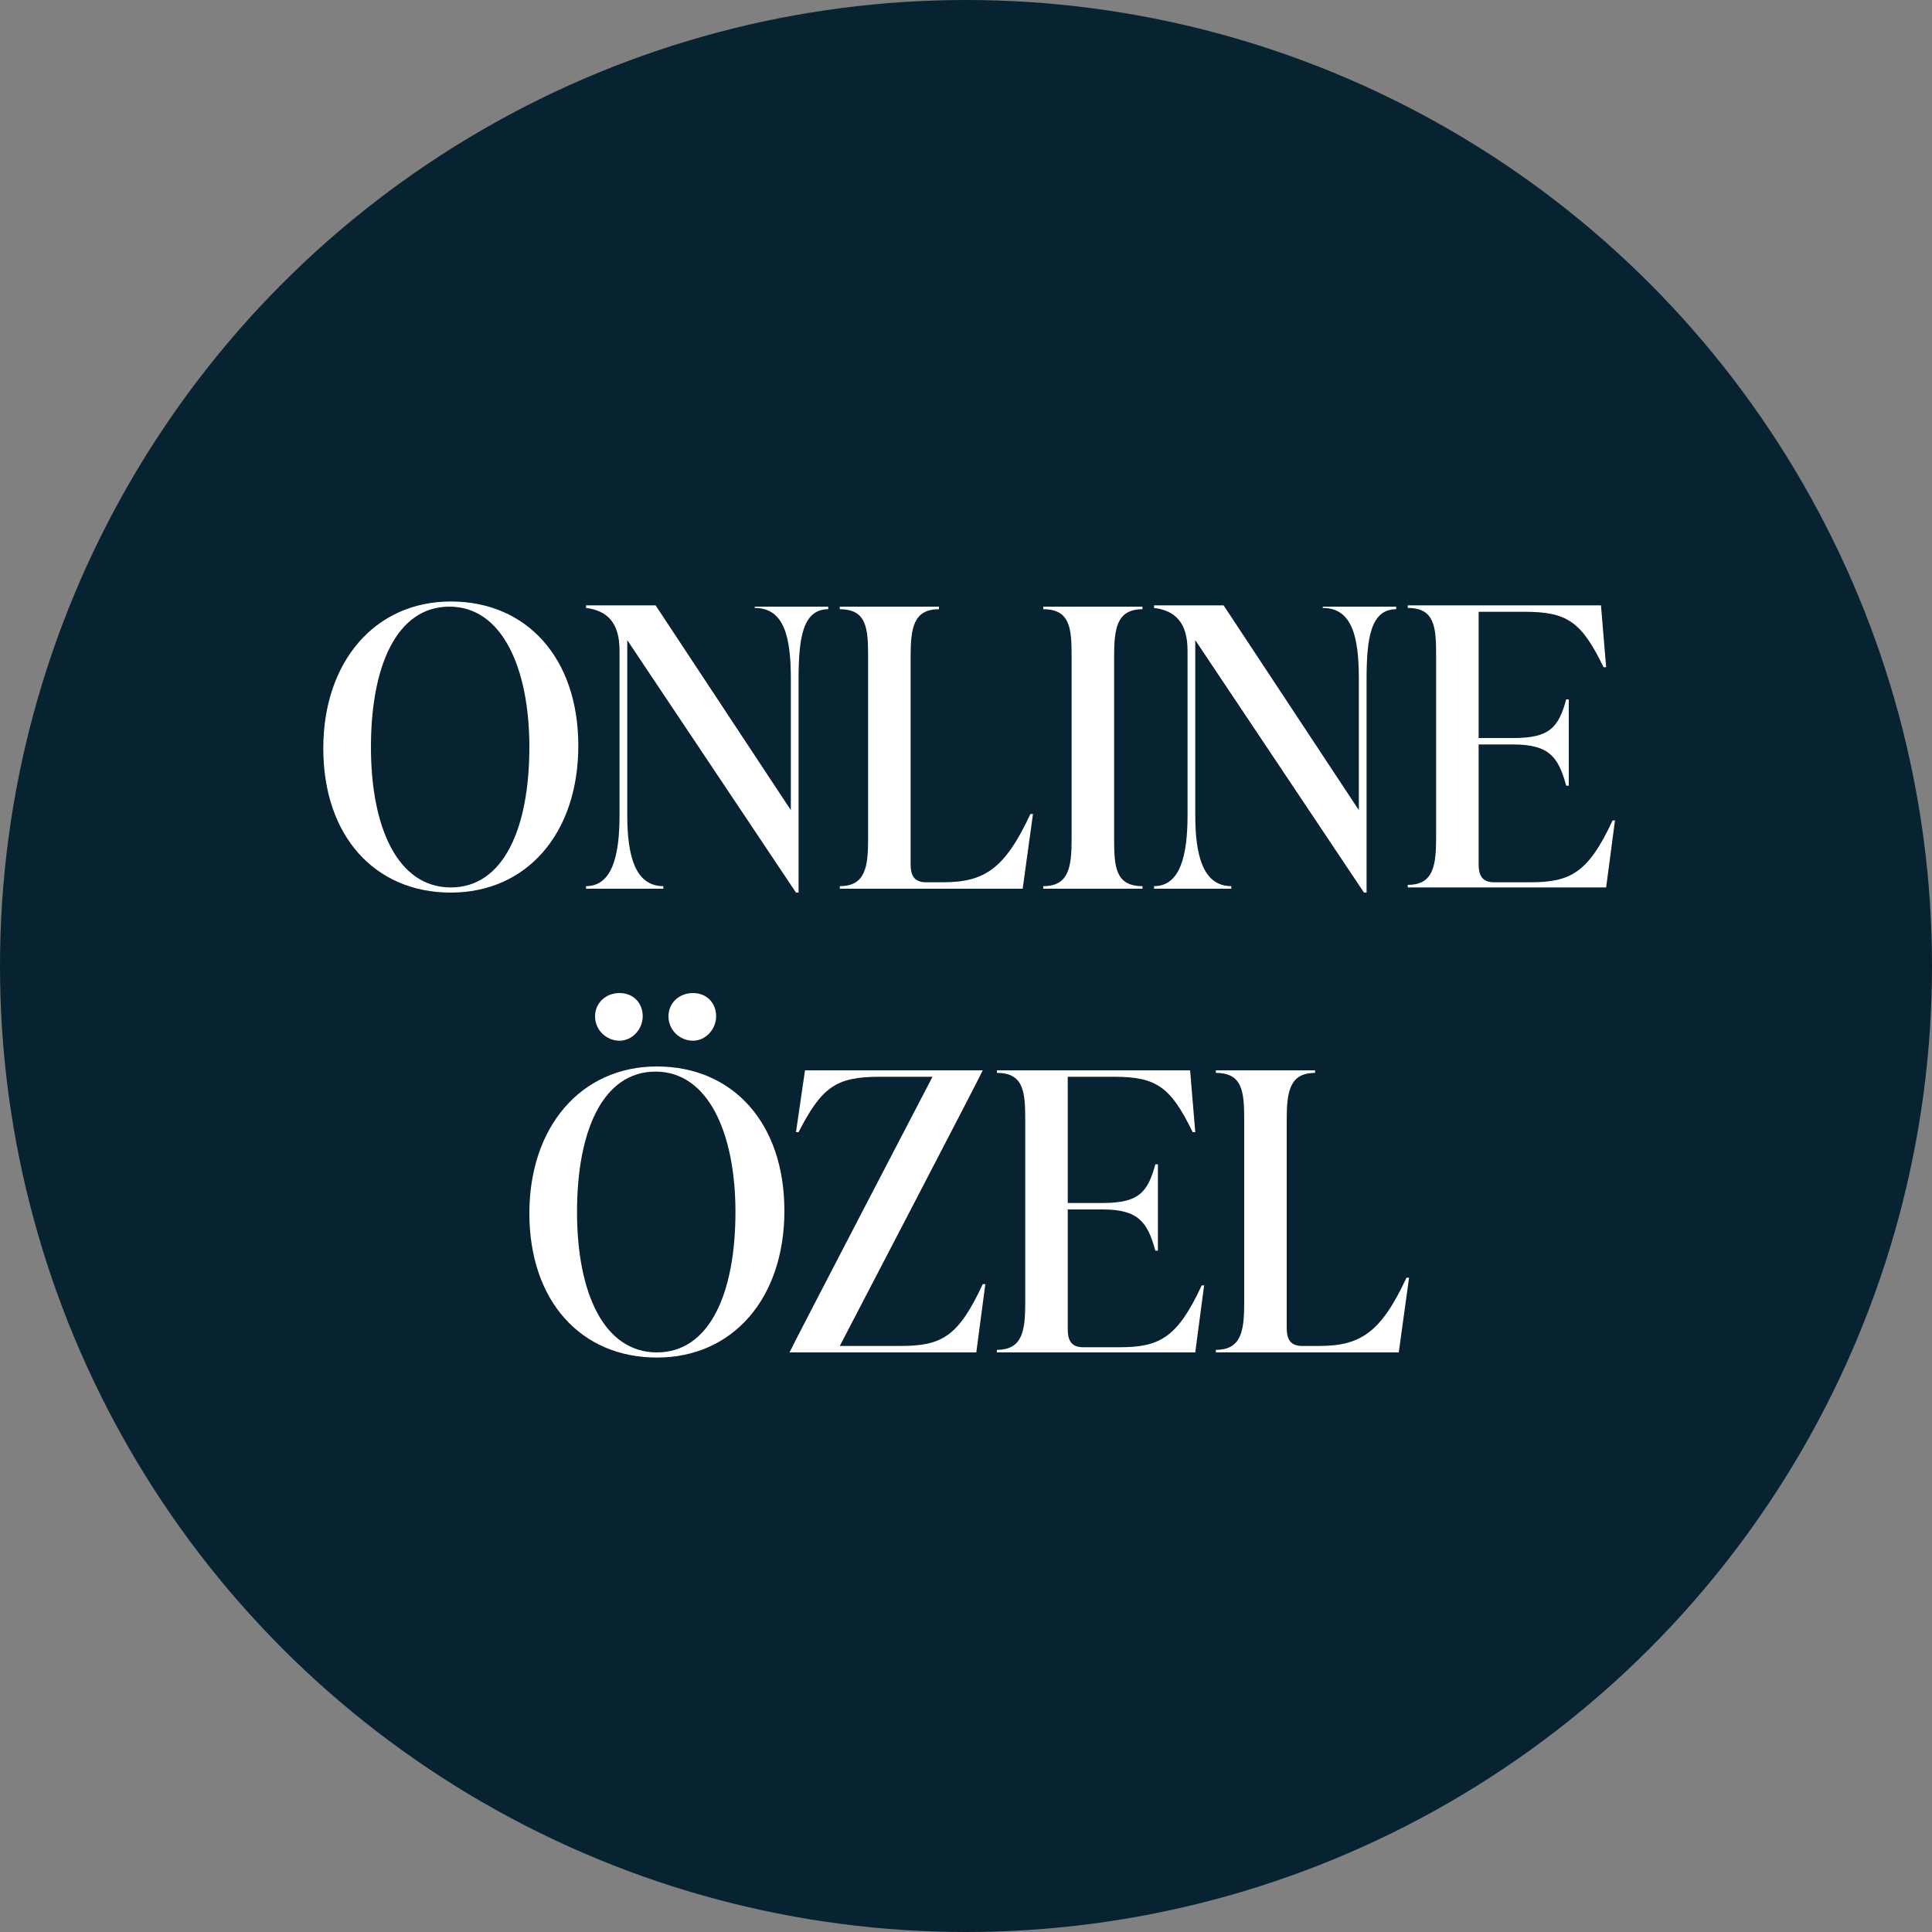
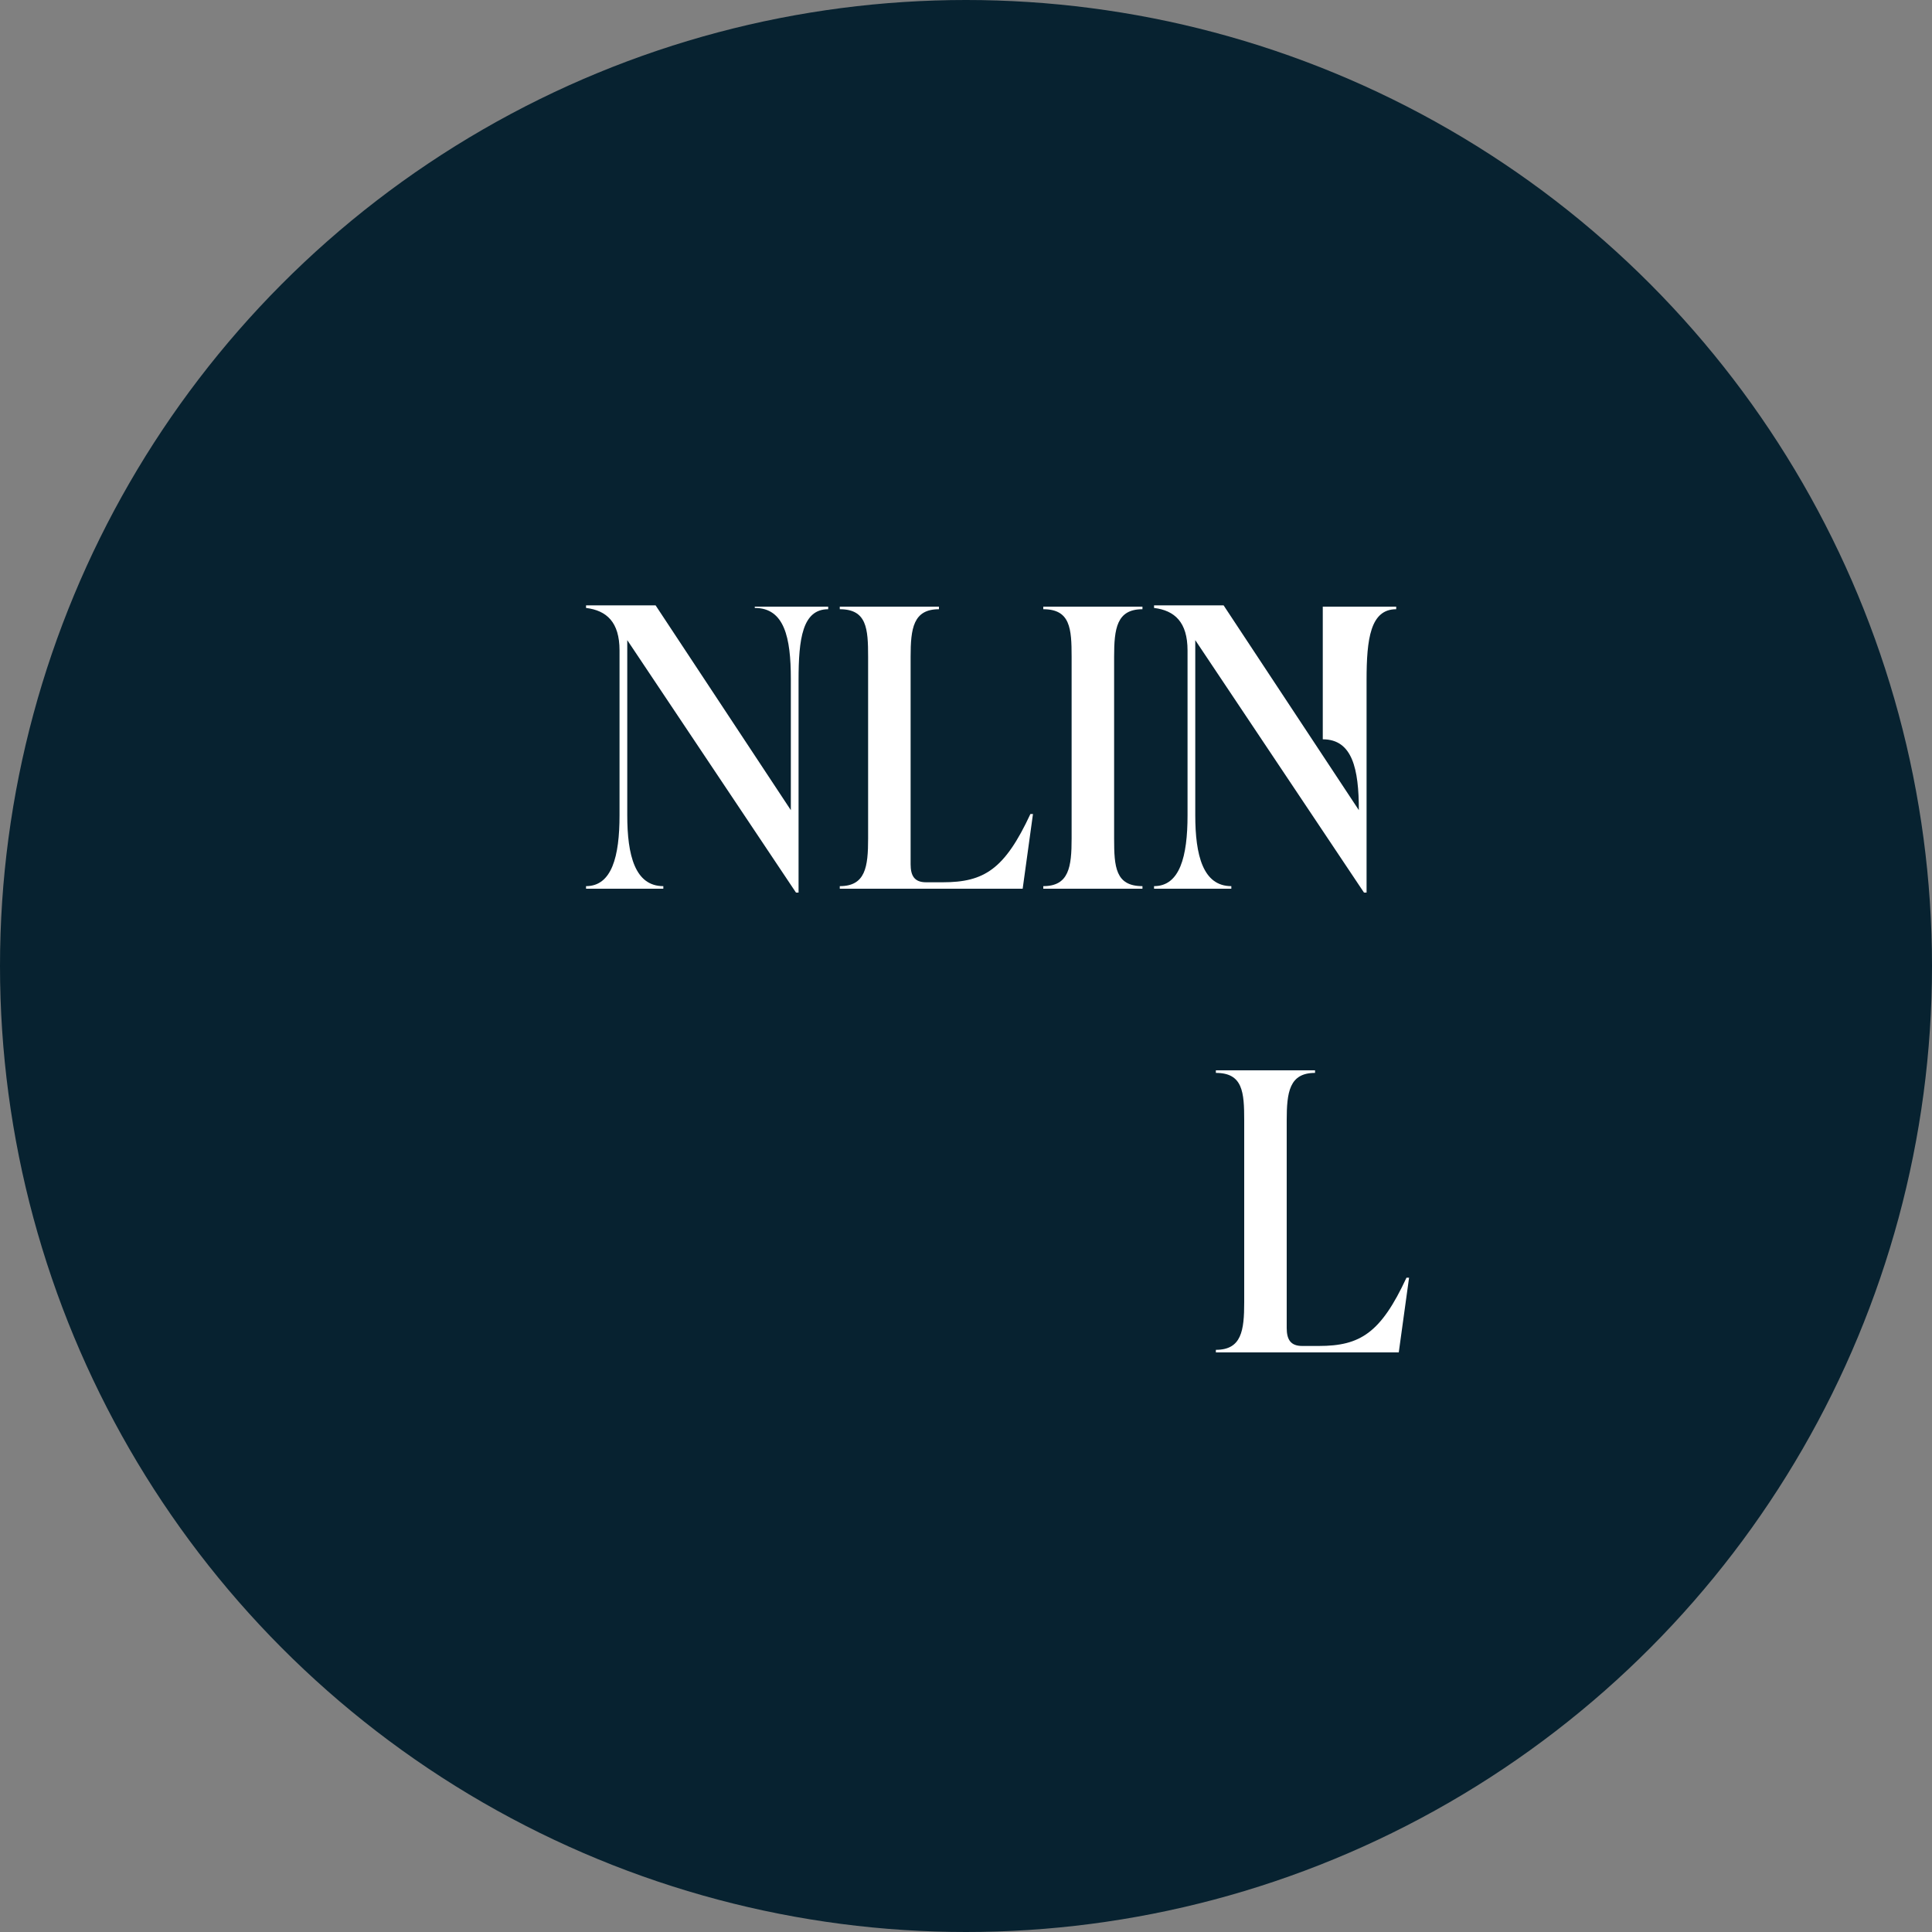
<svg xmlns="http://www.w3.org/2000/svg" id="Layer_1" version="1.1" viewBox="0 0 150 150">
  <rect x="0" y="0" width="150" height="150" fill="#808080" stroke="none" />
  <defs>
    <style>
      .st0 {
        isolation: isolate;
      }

      .st1 {
        fill: #fff;
      }

      .st2 {
        fill: #072230;
      }
    </style>
  </defs>
  <circle class="st2" cx="75" cy="75" r="75" />
  <g class="st0">
-     <path class="st1" d="M25.1,58.1c0-6.7,4-11.4,9.9-11.4s9.9,4.4,9.9,11.2-4,11.4-9.9,11.4-9.9-4.4-9.9-11.2ZM41.1,58c0-6.1-2.1-10.9-6.2-10.9s-6.1,4.6-6.1,10.9,2.1,10.9,6.2,10.9,6.1-4.6,6.1-10.9Z" />
    <path class="st1" d="M58.6,47.1h5.7v.2c-2,0-2.3,2.3-2.3,5.5v16.5h-.2l-13.1-19.6v13.6c0,3.1.6,5.5,2.8,5.5v.2h-6v-.2c2,0,2.6-2.3,2.6-5.5v-12.8c0-2.2-1-3.1-2.6-3.3v-.2h5.4l10.5,15.9v-10.2c0-3.2-.5-5.5-2.8-5.5v-.2Z" />
    <path class="st1" d="M65.2,69v-.2c2,0,2.2-1.5,2.2-3.7v-14.1c0-2.2-.1-3.7-2.2-3.7v-.2h7.7v.2c-2,0-2.2,1.5-2.2,3.7v16.1c0,.9.3,1.4,1.2,1.4h1.3c3.2,0,4.8-1,6.8-5.3h.2l-.8,5.8h-14.2Z" />
    <path class="st1" d="M81,69v-.2c2,0,2.2-1.5,2.2-3.7v-14.1c0-2.2-.1-3.7-2.2-3.7v-.2h7.7v.2c-2,0-2.2,1.5-2.2,3.7v14.1c0,2.2.1,3.7,2.2,3.7v.2h-7.7Z" />
-     <path class="st1" d="M102.7,47.1h5.7v.2c-2,0-2.3,2.3-2.3,5.5v16.5h-.2l-13.1-19.6v13.6c0,3.1.6,5.5,2.8,5.5v.2h-6v-.2c2,0,2.6-2.3,2.6-5.5v-12.8c0-2.2-1-3.1-2.6-3.3v-.2h5.4l10.5,15.9v-10.2c0-3.2-.5-5.5-2.8-5.5v-.2Z" />
-     <path class="st1" d="M125.4,63.6l-.7,5.3h-15.4v-.2c2,0,2.2-1.5,2.2-3.7v-14.1c0-2.2-.1-3.7-2.2-3.7v-.2h15l.4,4.8h-.2c-1.7-3.5-2.8-4.3-6.1-4.3h-3.6v9.8h2.7c2.8,0,3.5-.8,4.1-3h.2v6.7h-.2c-.6-2.2-1.3-3.2-4.1-3.2h-2.7v9.3c0,.9.3,1.4,1.2,1.4h2.8c3.1,0,4.5-.7,6.4-4.8h.2Z" />
-     <path class="st1" d="M41.1,94.2c0-6.7,4-11.4,9.9-11.4s9.9,4.4,9.9,11.2-4,11.4-9.9,11.4-9.9-4.4-9.9-11.2ZM57.1,94.1c0-6.1-2.1-10.9-6.2-10.9s-6.1,4.6-6.1,10.9,2.1,10.9,6.2,10.9,6.1-4.6,6.1-10.9ZM46.2,78.9c0-1,.8-1.8,1.9-1.8s1.8.8,1.8,1.8-.8,1.9-1.8,1.9-1.9-.8-1.9-1.9ZM51.9,78.9c0-1,.8-1.8,1.9-1.8s1.8.8,1.8,1.8-.8,1.9-1.8,1.9-1.9-.8-1.9-1.9Z" />
-     <path class="st1" d="M76.5,99.7l-.7,5.3h-14.5c0-.1,11.1-21.4,11.1-21.4h-4.1c-3.4,0-4.5.8-6.3,4.3h-.2l.7-4.8h13.8c0,.1-11.1,21.4-11.1,21.4h4.7c3.2,0,4.5-.7,6.4-4.8h.2Z" />
-     <path class="st1" d="M93.5,99.7l-.7,5.3h-15.4v-.2c2,0,2.2-1.5,2.2-3.7v-14.1c0-2.2-.1-3.7-2.2-3.7v-.2h15l.4,4.8h-.2c-1.7-3.5-2.8-4.3-6.1-4.3h-3.6v9.8h2.7c2.8,0,3.5-.8,4.1-3h.2v6.7h-.2c-.6-2.2-1.3-3.2-4.1-3.2h-2.7v9.3c0,.9.3,1.4,1.2,1.4h2.8c3.1,0,4.5-.7,6.4-4.8h.2Z" />
+     <path class="st1" d="M102.7,47.1h5.7v.2c-2,0-2.3,2.3-2.3,5.5v16.5h-.2l-13.1-19.6v13.6c0,3.1.6,5.5,2.8,5.5v.2h-6v-.2c2,0,2.6-2.3,2.6-5.5v-12.8c0-2.2-1-3.1-2.6-3.3v-.2h5.4l10.5,15.9c0-3.2-.5-5.5-2.8-5.5v-.2Z" />
    <path class="st1" d="M94.4,105v-.2c2,0,2.2-1.5,2.2-3.7v-14.1c0-2.2-.1-3.7-2.2-3.7v-.2h7.7v.2c-2,0-2.2,1.5-2.2,3.7v16.1c0,.9.3,1.4,1.2,1.4h1.3c3.2,0,4.8-1,6.8-5.3h.2l-.8,5.8h-14.2Z" />
  </g>
</svg>